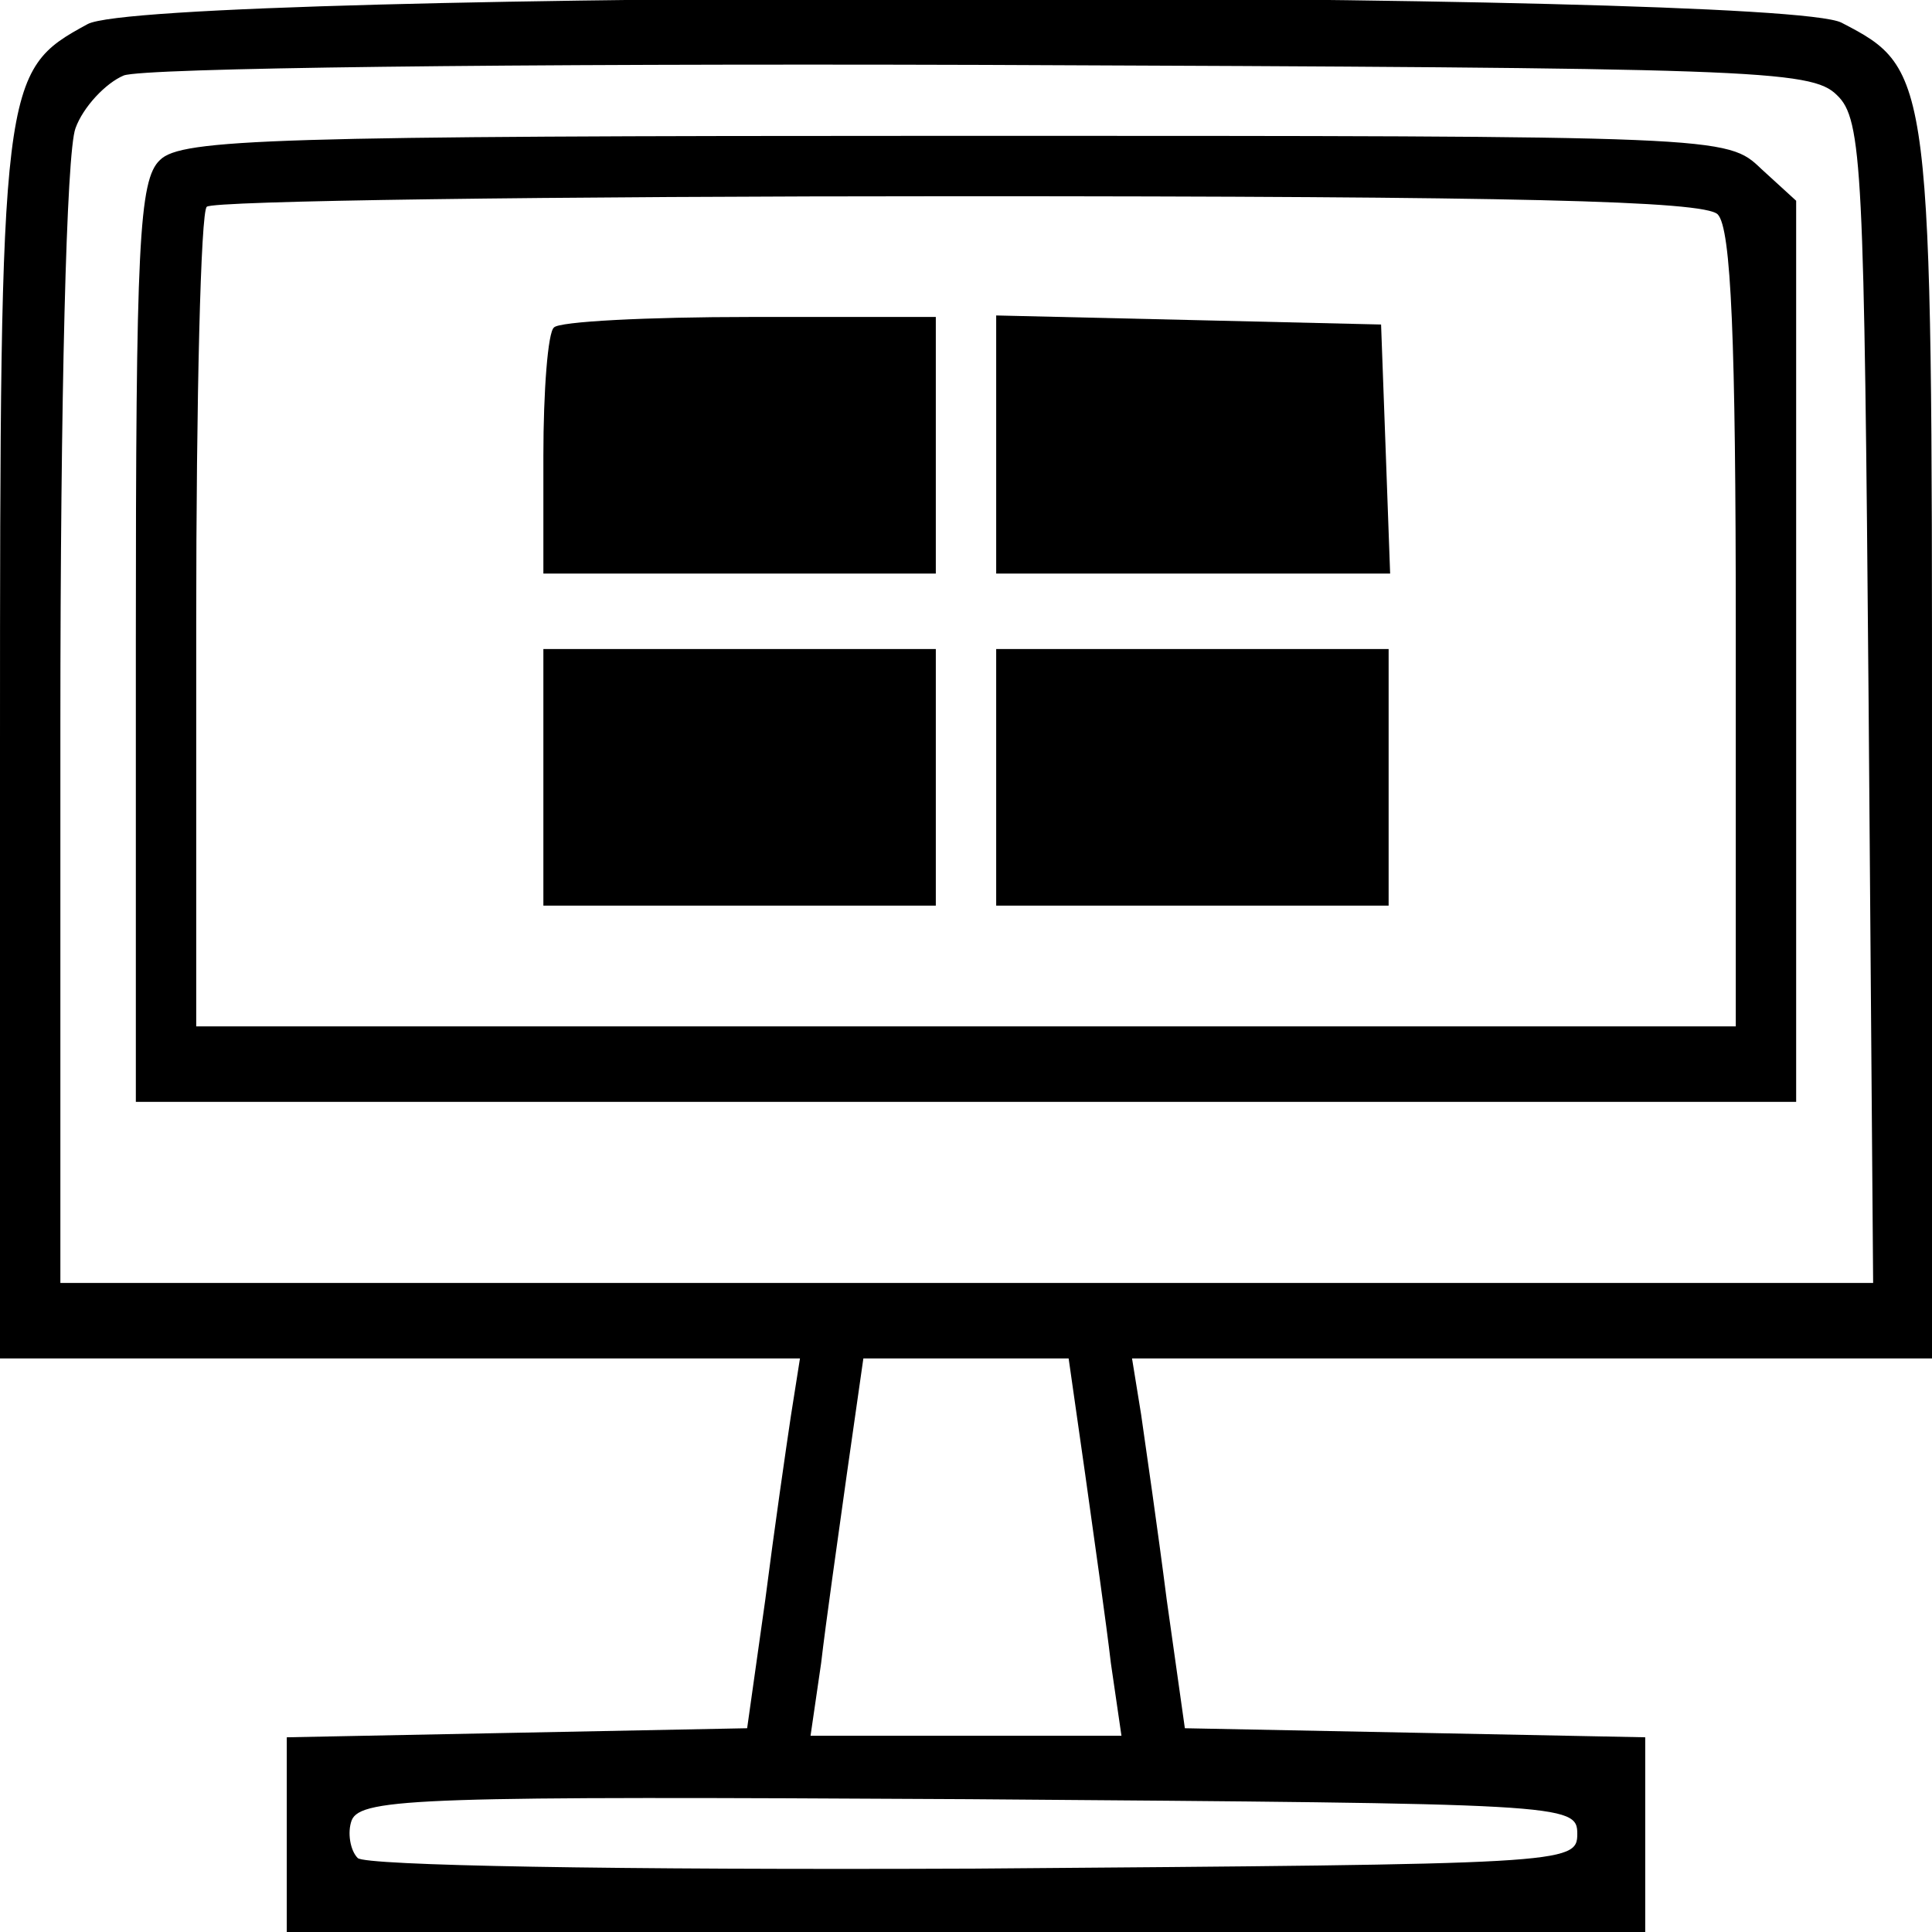
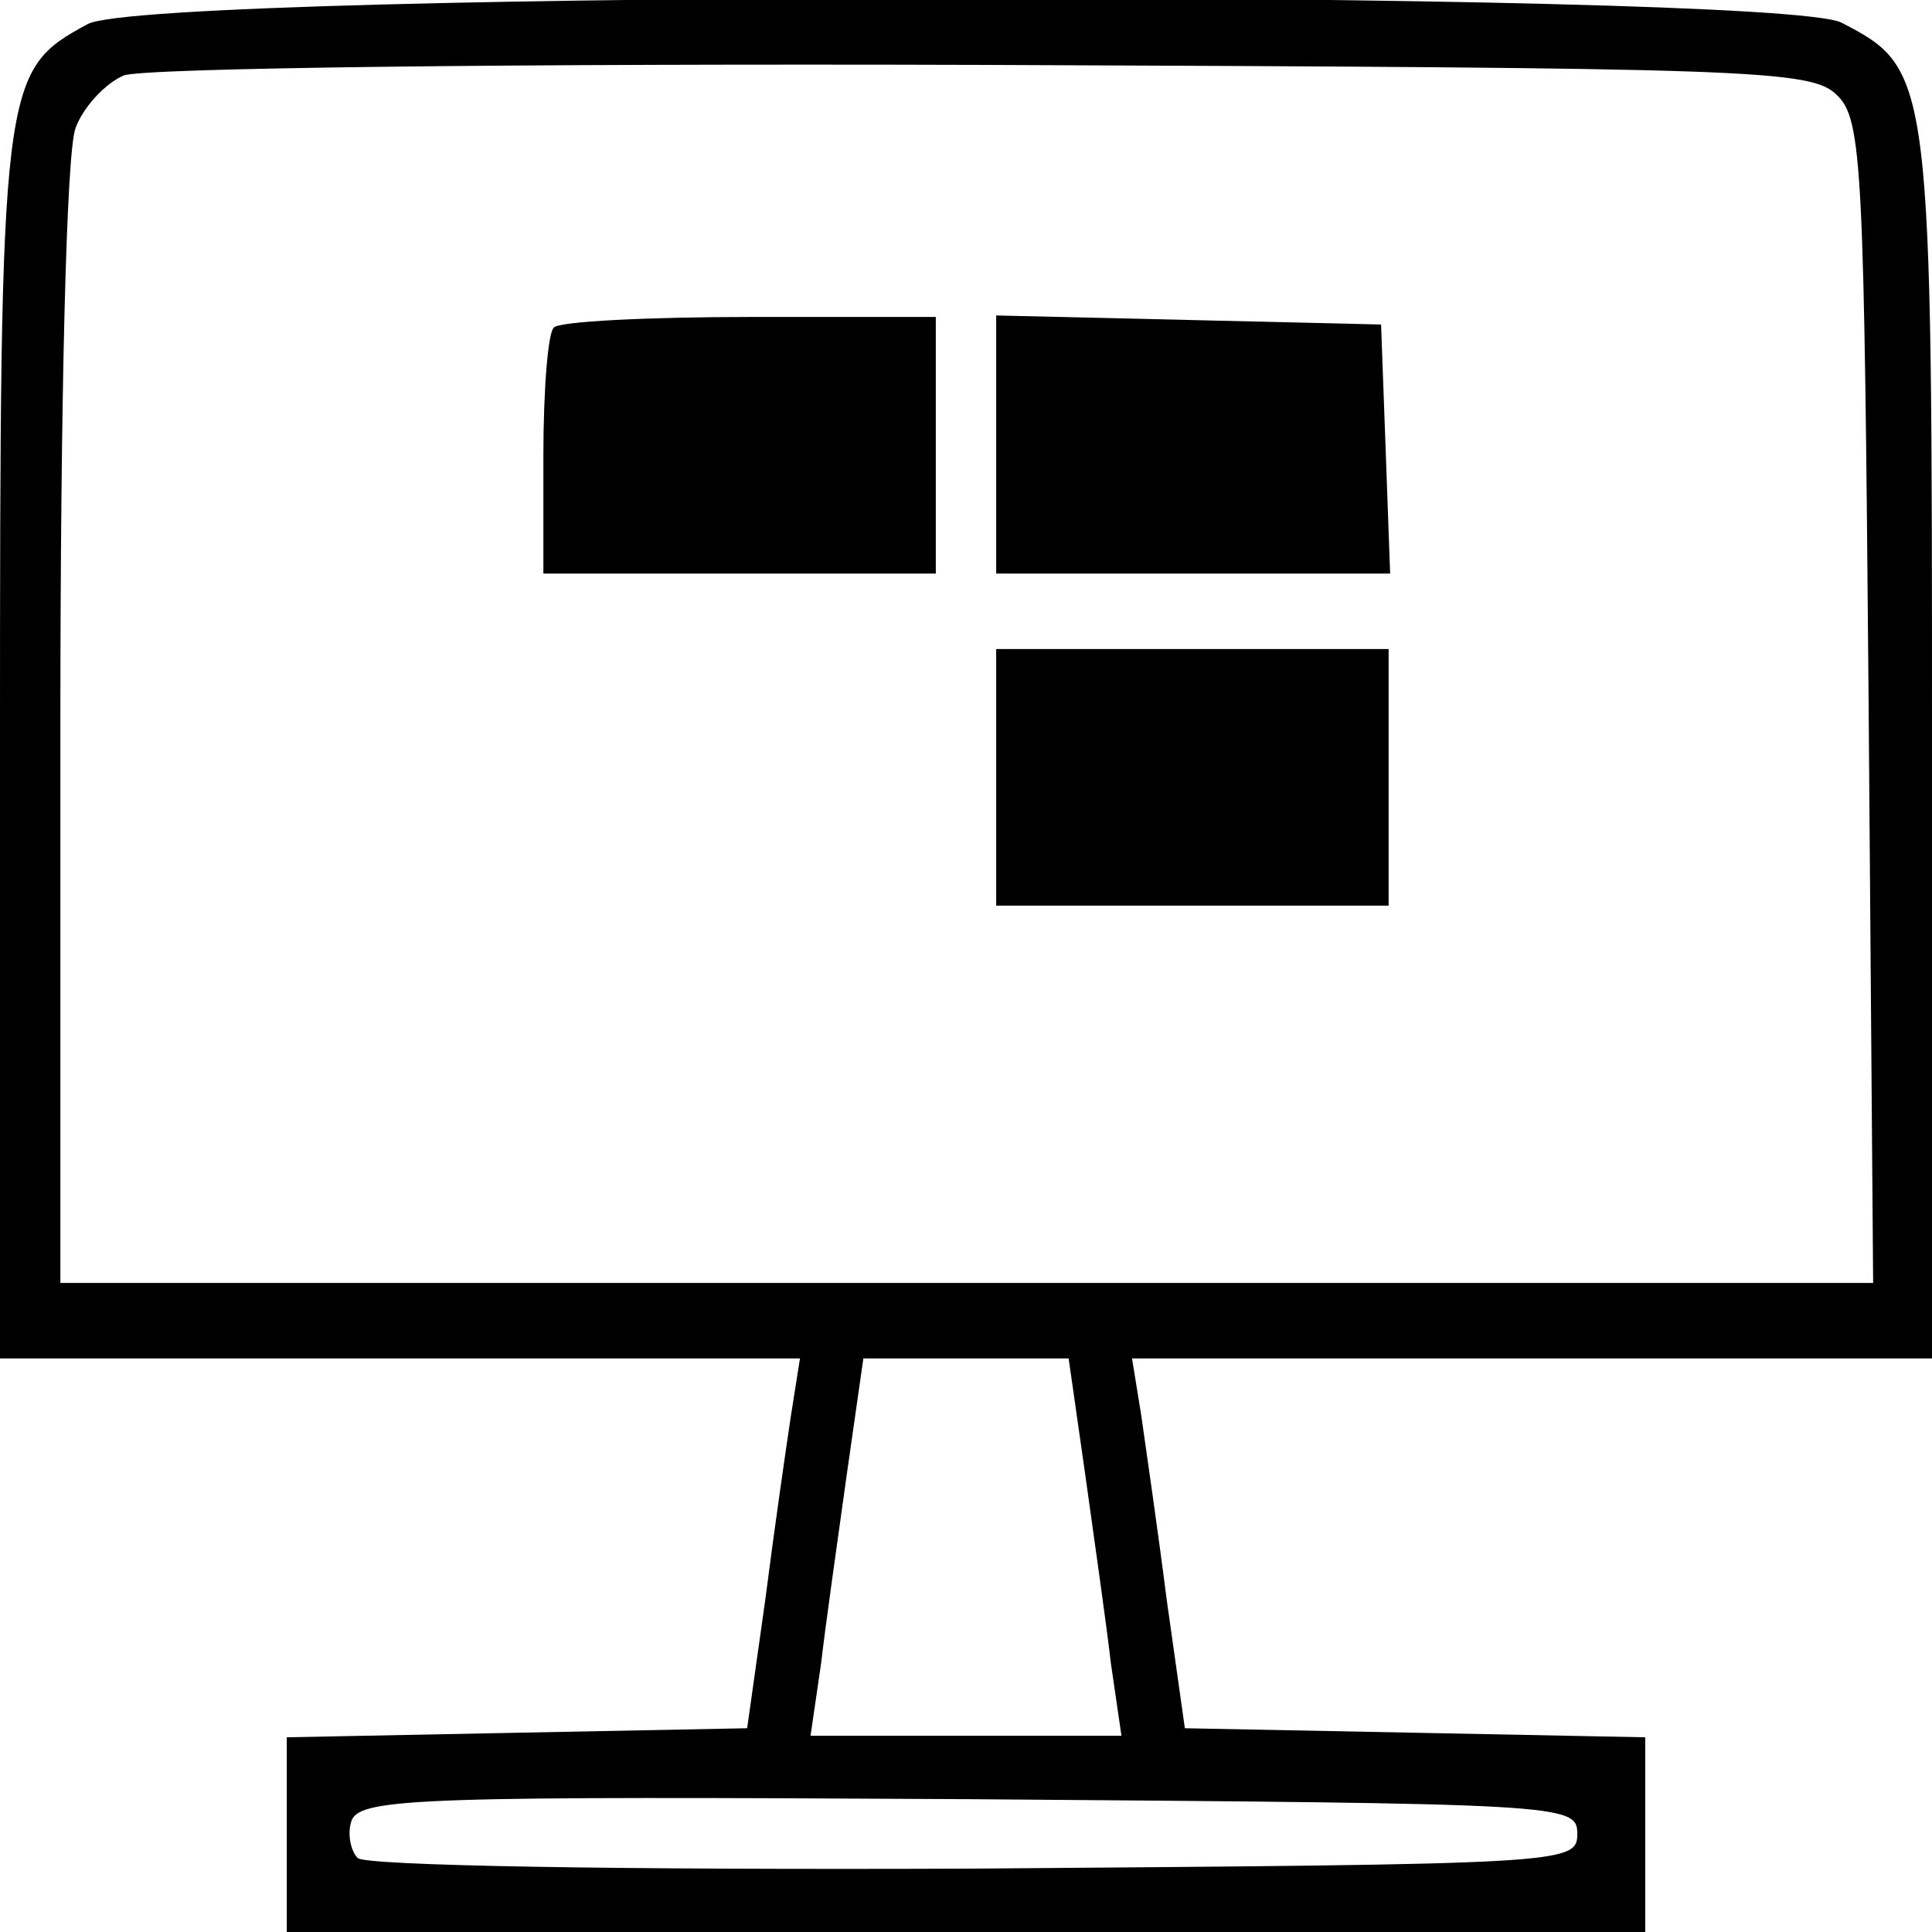
<svg xmlns="http://www.w3.org/2000/svg" version="1.0" width="128pt" height="128pt" viewBox="0 0 128 128" preserveAspectRatio="xMidYMid meet">
  <g transform="translate(0,128) scale(0.1,-0.1)" fill="#000000" stroke="none">
    <path d="M58 1264 c-57 -31 -58 -36 -58 -479 l0 -405 265 0 265 0 -6 -38 c-3 -20 -11 -75 -17 -122 l-12 -85 -153 -3 -152 -3 0 -64 0 -65 450 0 450 0 0 65 0 64 -152 3 -153 3 -12 85 c-6 47 -14 102 -17 123 l-6 37 265 0 265 0 0 405 c0 445 0 449 -60 480 -43 22 -1121 22 -1162 -1z m1159 -47 c17 -16 18 -49 21 -402 l3 -385 -601 0 -600 0 0 369 c0 219 4 380 10 396 5 14 20 30 32 35 13 5 254 8 570 7 510 -2 548 -3 565 -20z m-498 -914 c6 -43 14 -99 17 -125 l7 -48 -103 0 -103 0 7 48 c3 26 11 82 17 125 l11 77 68 0 68 0 11 -77z m326 -238 c0 -20 -8 -20 -399 -23 -241 -1 -404 2 -409 7 -5 5 -7 17 -4 25 6 15 50 16 409 14 395 -3 403 -3 403 -23z" />
-     <path d="M106 1174 c-14 -13 -16 -56 -16 -320 l0 -304 550 0 550 0 0 298 0 299 -23 21 c-23 22 -23 22 -534 22 -452 0 -513 -2 -527 -16z m1032 -36 c9 -9 12 -84 12 -275 l0 -263 -510 0 -510 0 0 268 c0 148 3 272 7 275 3 4 227 7 498 7 368 0 494 -3 503 -12z" />
    <path d="M367 1063 c-4 -3 -7 -42 -7 -85 l0 -78 130 0 130 0 0 85 0 85 -123 0 c-68 0 -127 -3 -130 -7z" />
    <path d="M660 985 l0 -85 130 0 131 0 -3 83 -3 82 -127 3 -128 3 0 -86z" />
-     <path d="M360 765 l0 -85 130 0 130 0 0 85 0 85 -130 0 -130 0 0 -85z" />
    <path d="M660 765 l0 -85 130 0 130 0 0 85 0 85 -130 0 -130 0 0 -85z" />
  </g>
</svg>